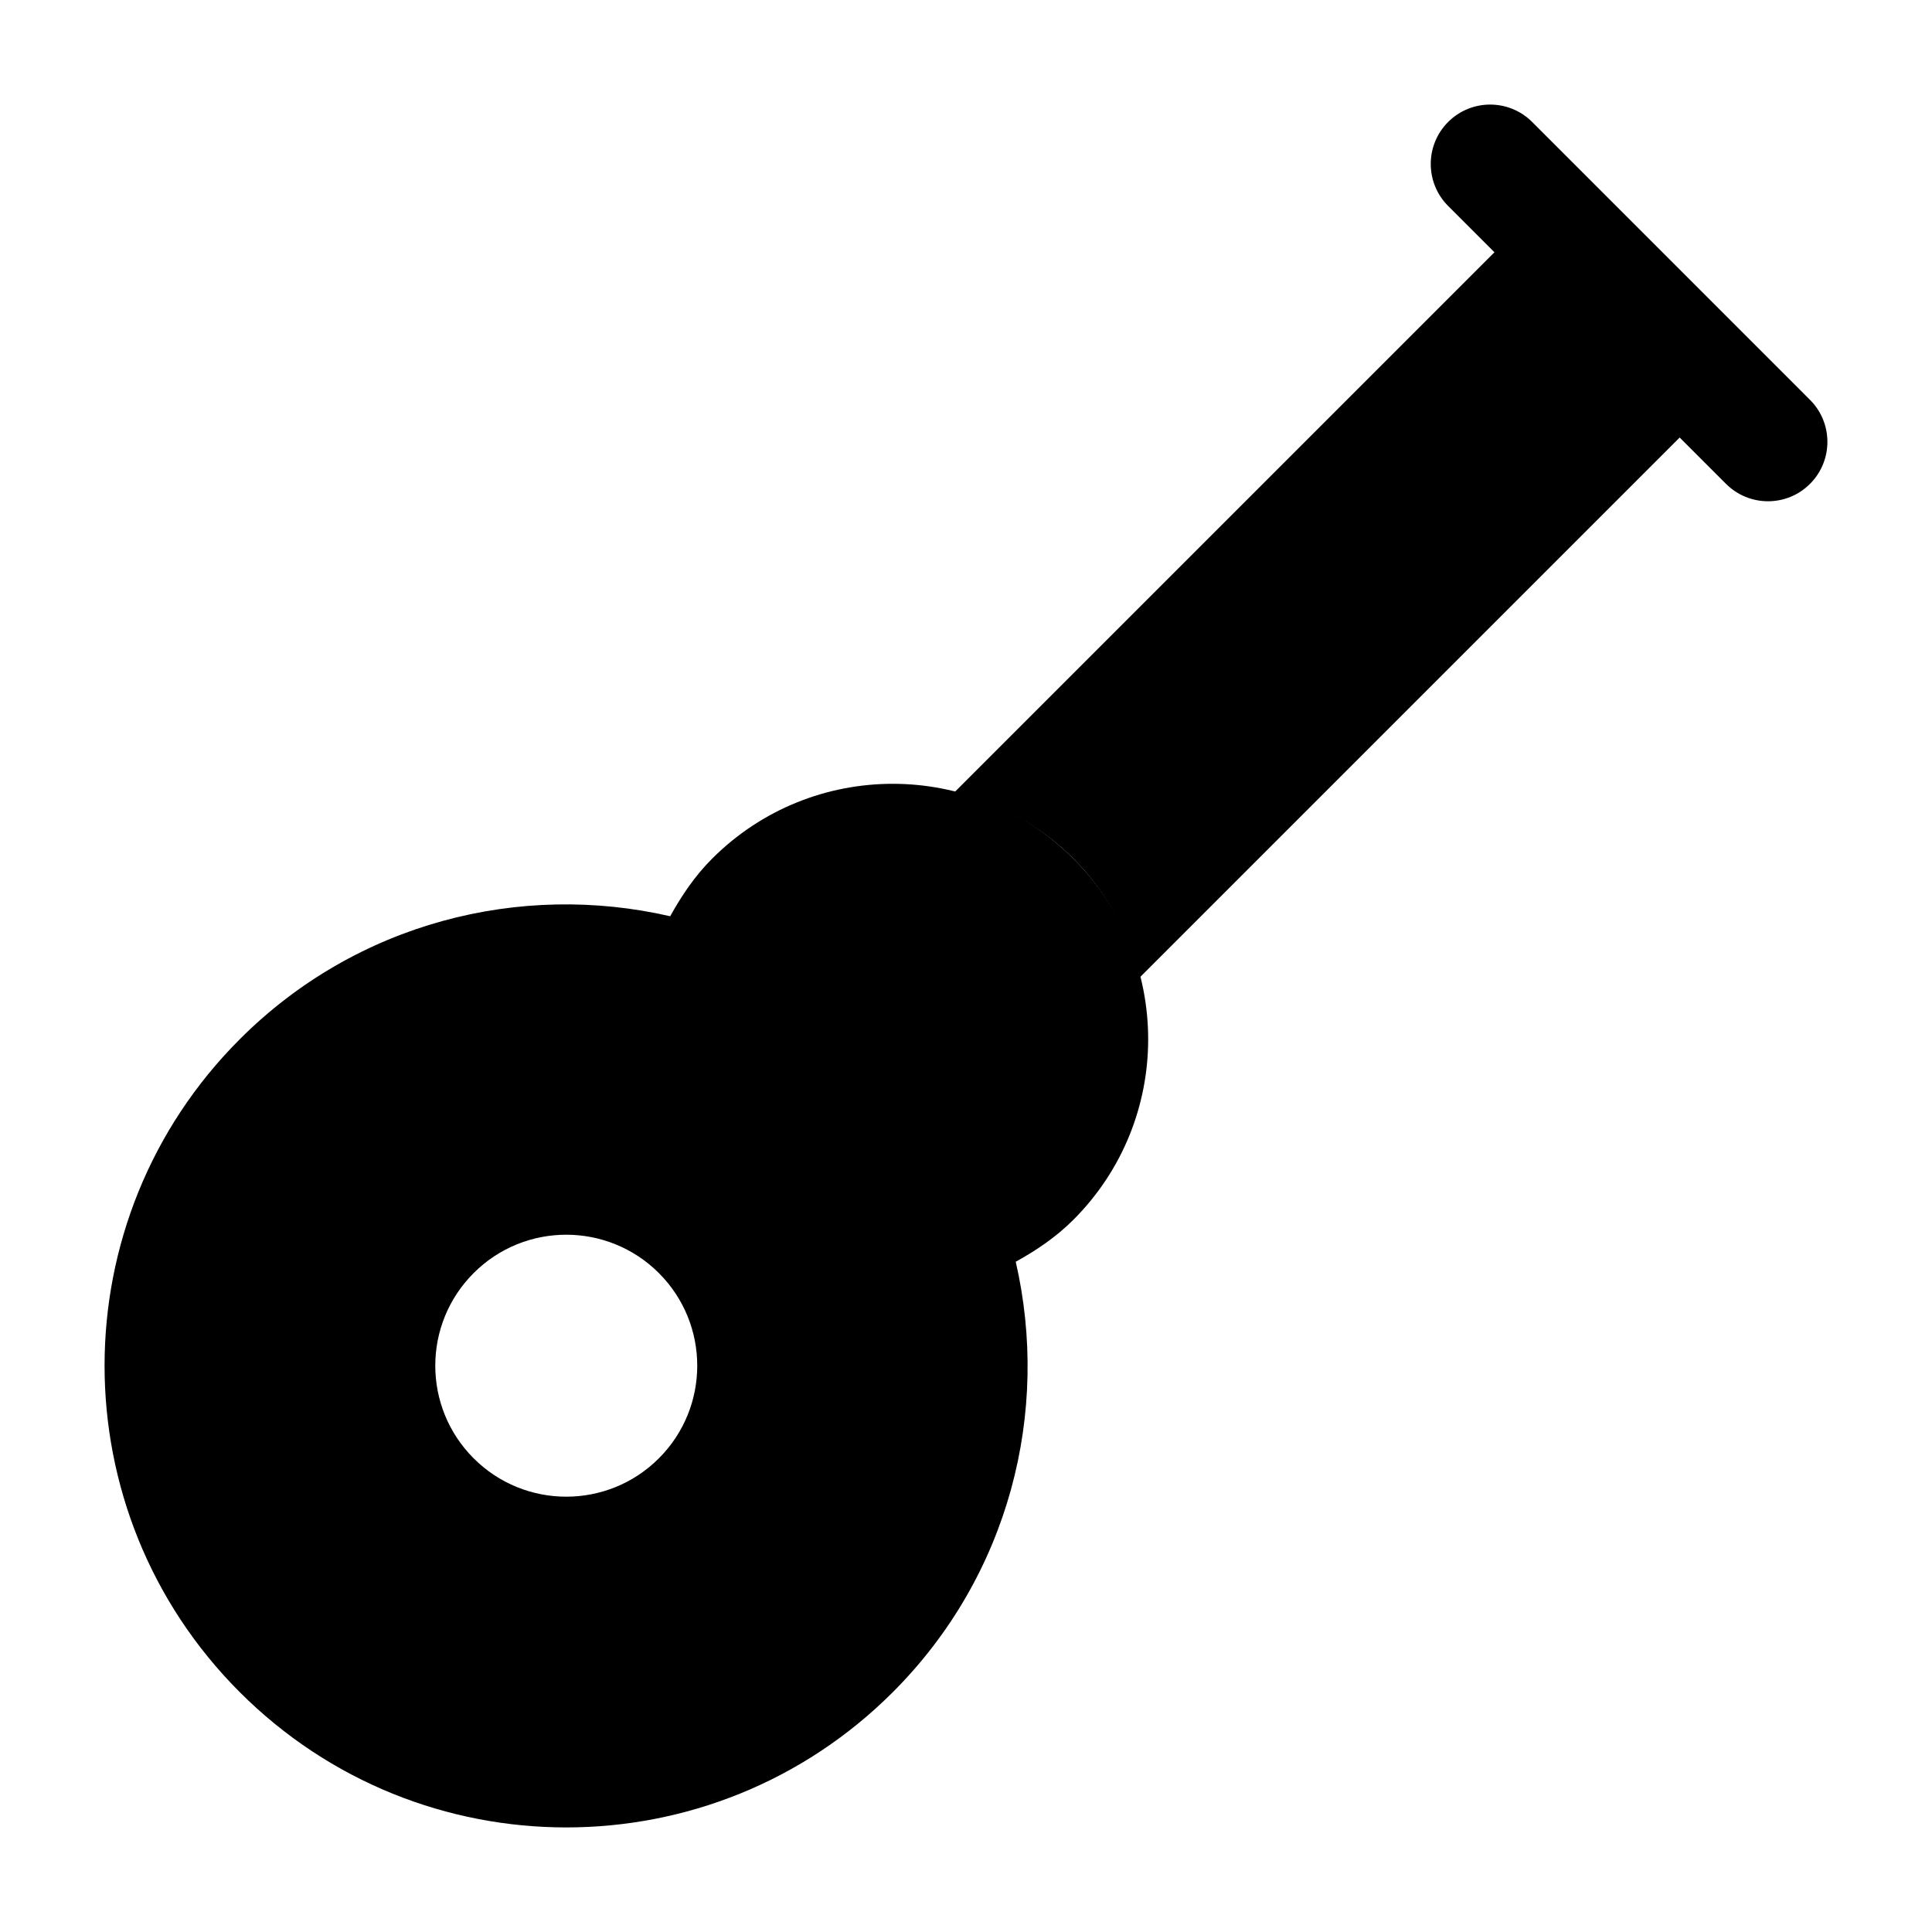
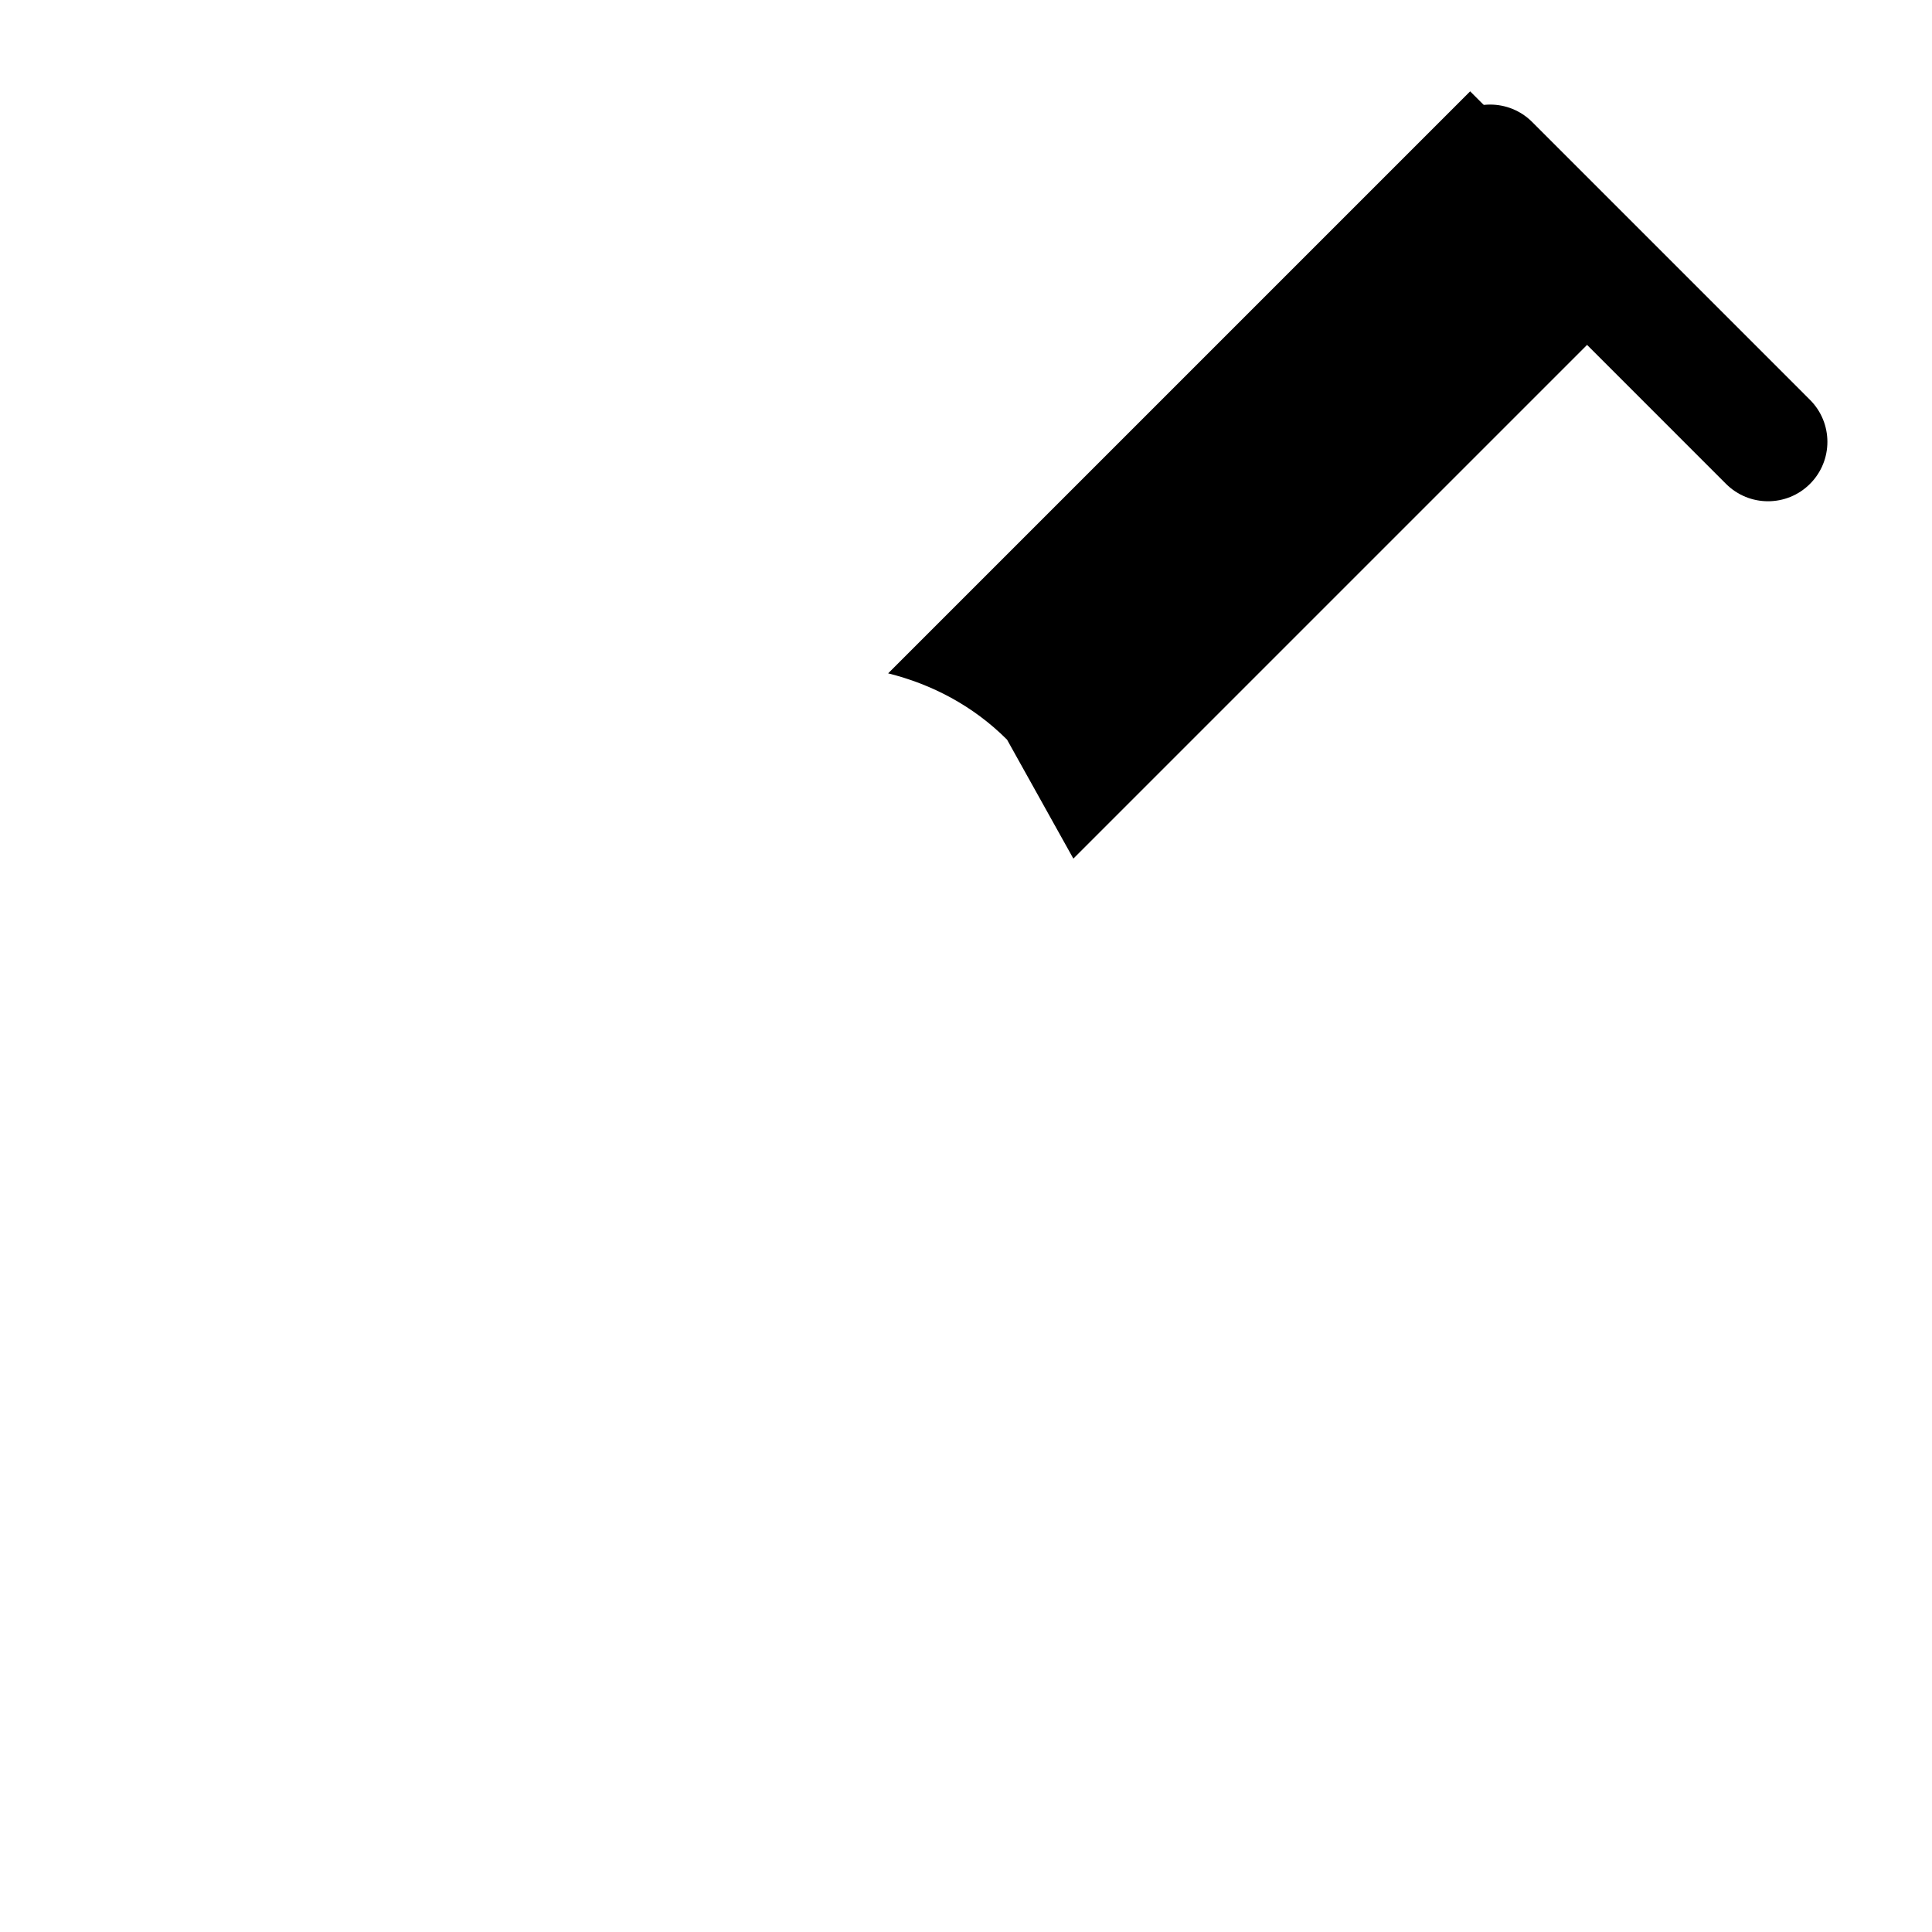
<svg xmlns="http://www.w3.org/2000/svg" fill="#000000" width="800px" height="800px" version="1.1" viewBox="144 144 512 512">
  <g>
-     <path d="m428.45 371.54c-26.43-26.43-69.285-26.434-95.715 0-4.613 4.613-8.121 9.84-11.125 15.277-39.727-9.145-83.113 1.629-114.06 32.582-47.785 47.785-47.785 125.26 0 173.05 47.785 47.785 125.26 47.785 173.05 0 30.953-30.953 41.727-74.336 32.582-114.07 5.438-3.004 10.664-6.512 15.277-11.125 26.43-26.43 26.426-69.285-0.004-95.715zm-109.84 158.93c-13.555 13.555-35.535 13.555-49.09 0-13.555-13.555-13.555-35.535 0-49.09 13.555-13.555 35.535-13.555 49.09 0 13.555 13.559 13.555 35.535 0 49.09z" />
    <path d="m612.54 276.84c-4.027 0-8.055-1.539-11.133-4.613l-73.633-73.641c-6.148-6.148-6.148-16.113 0-22.262 6.148-6.148 16.113-6.148 22.262 0l73.633 73.641c6.148 6.148 6.148 16.113 0 22.262-3.07 3.074-7.098 4.613-11.129 4.613z" />
-     <path d="m428.45 371.54c9.012 9.012 14.707 19.988 17.57 31.52l154.24-154.24-49.086-49.094-154.24 154.24c11.527 2.867 22.504 8.562 31.516 17.574z" />
+     <path d="m428.45 371.54l154.24-154.24-49.086-49.094-154.24 154.24c11.527 2.867 22.504 8.562 31.516 17.574z" />
  </g>
</svg>